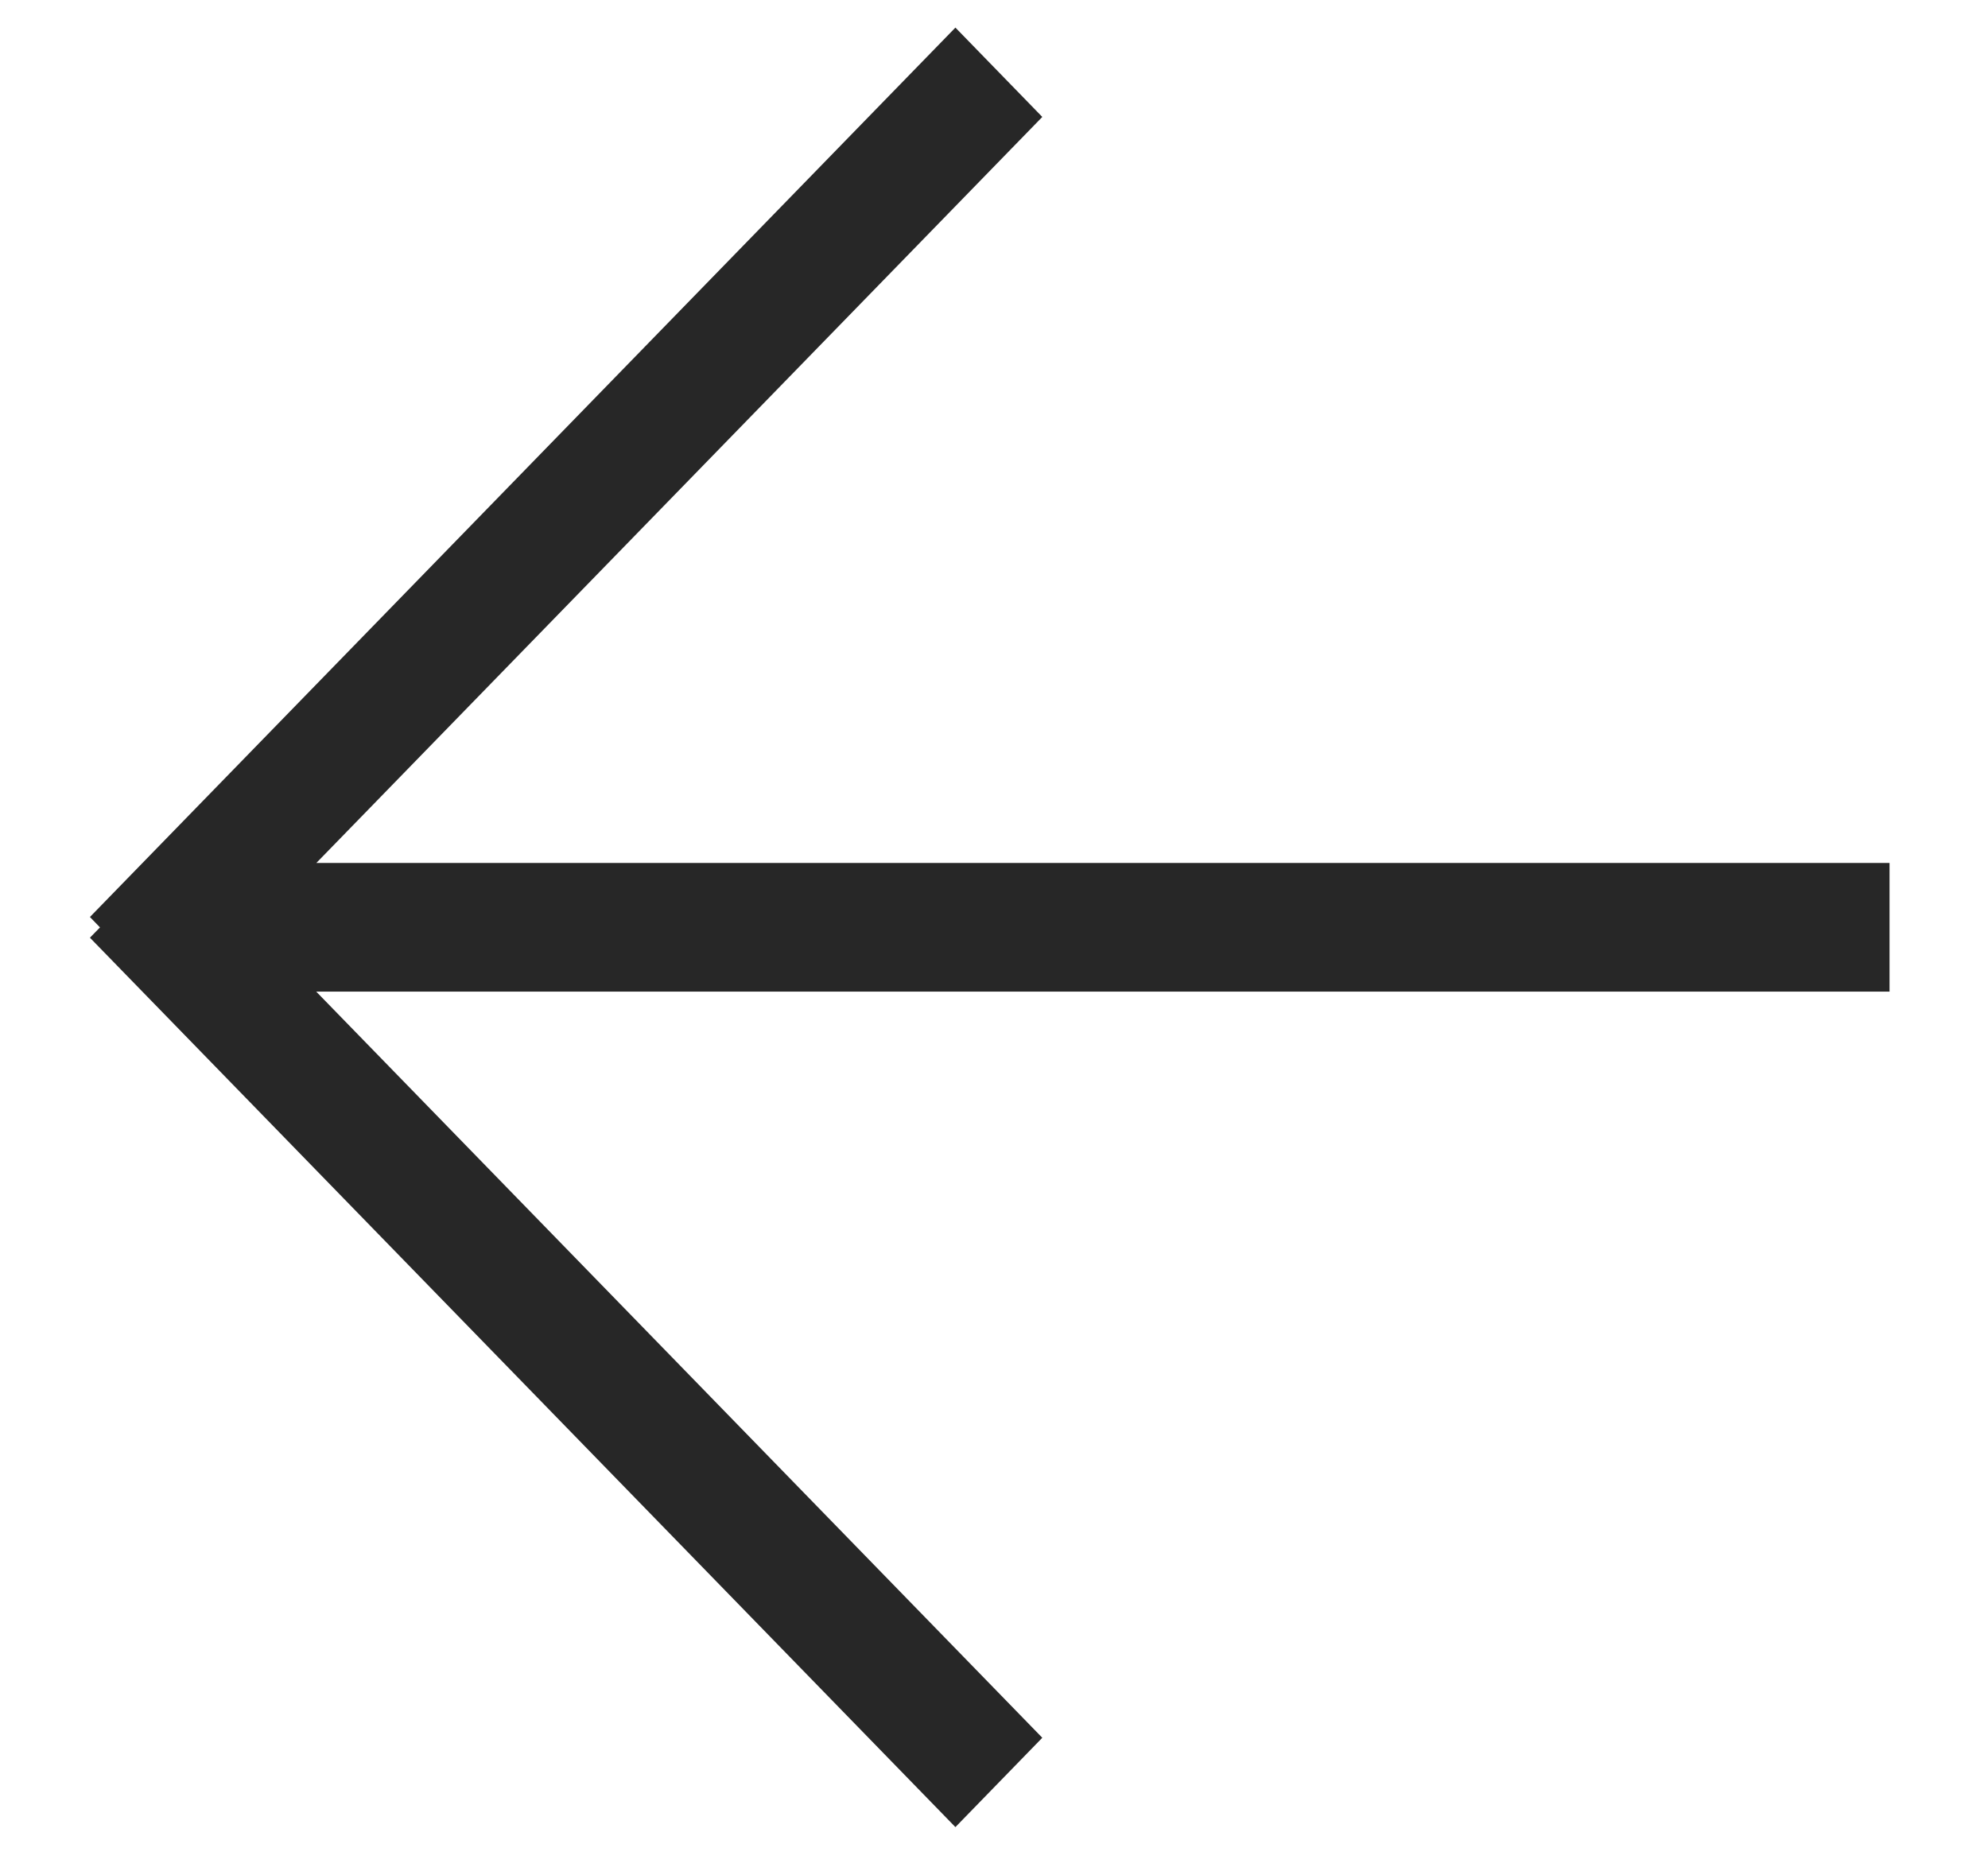
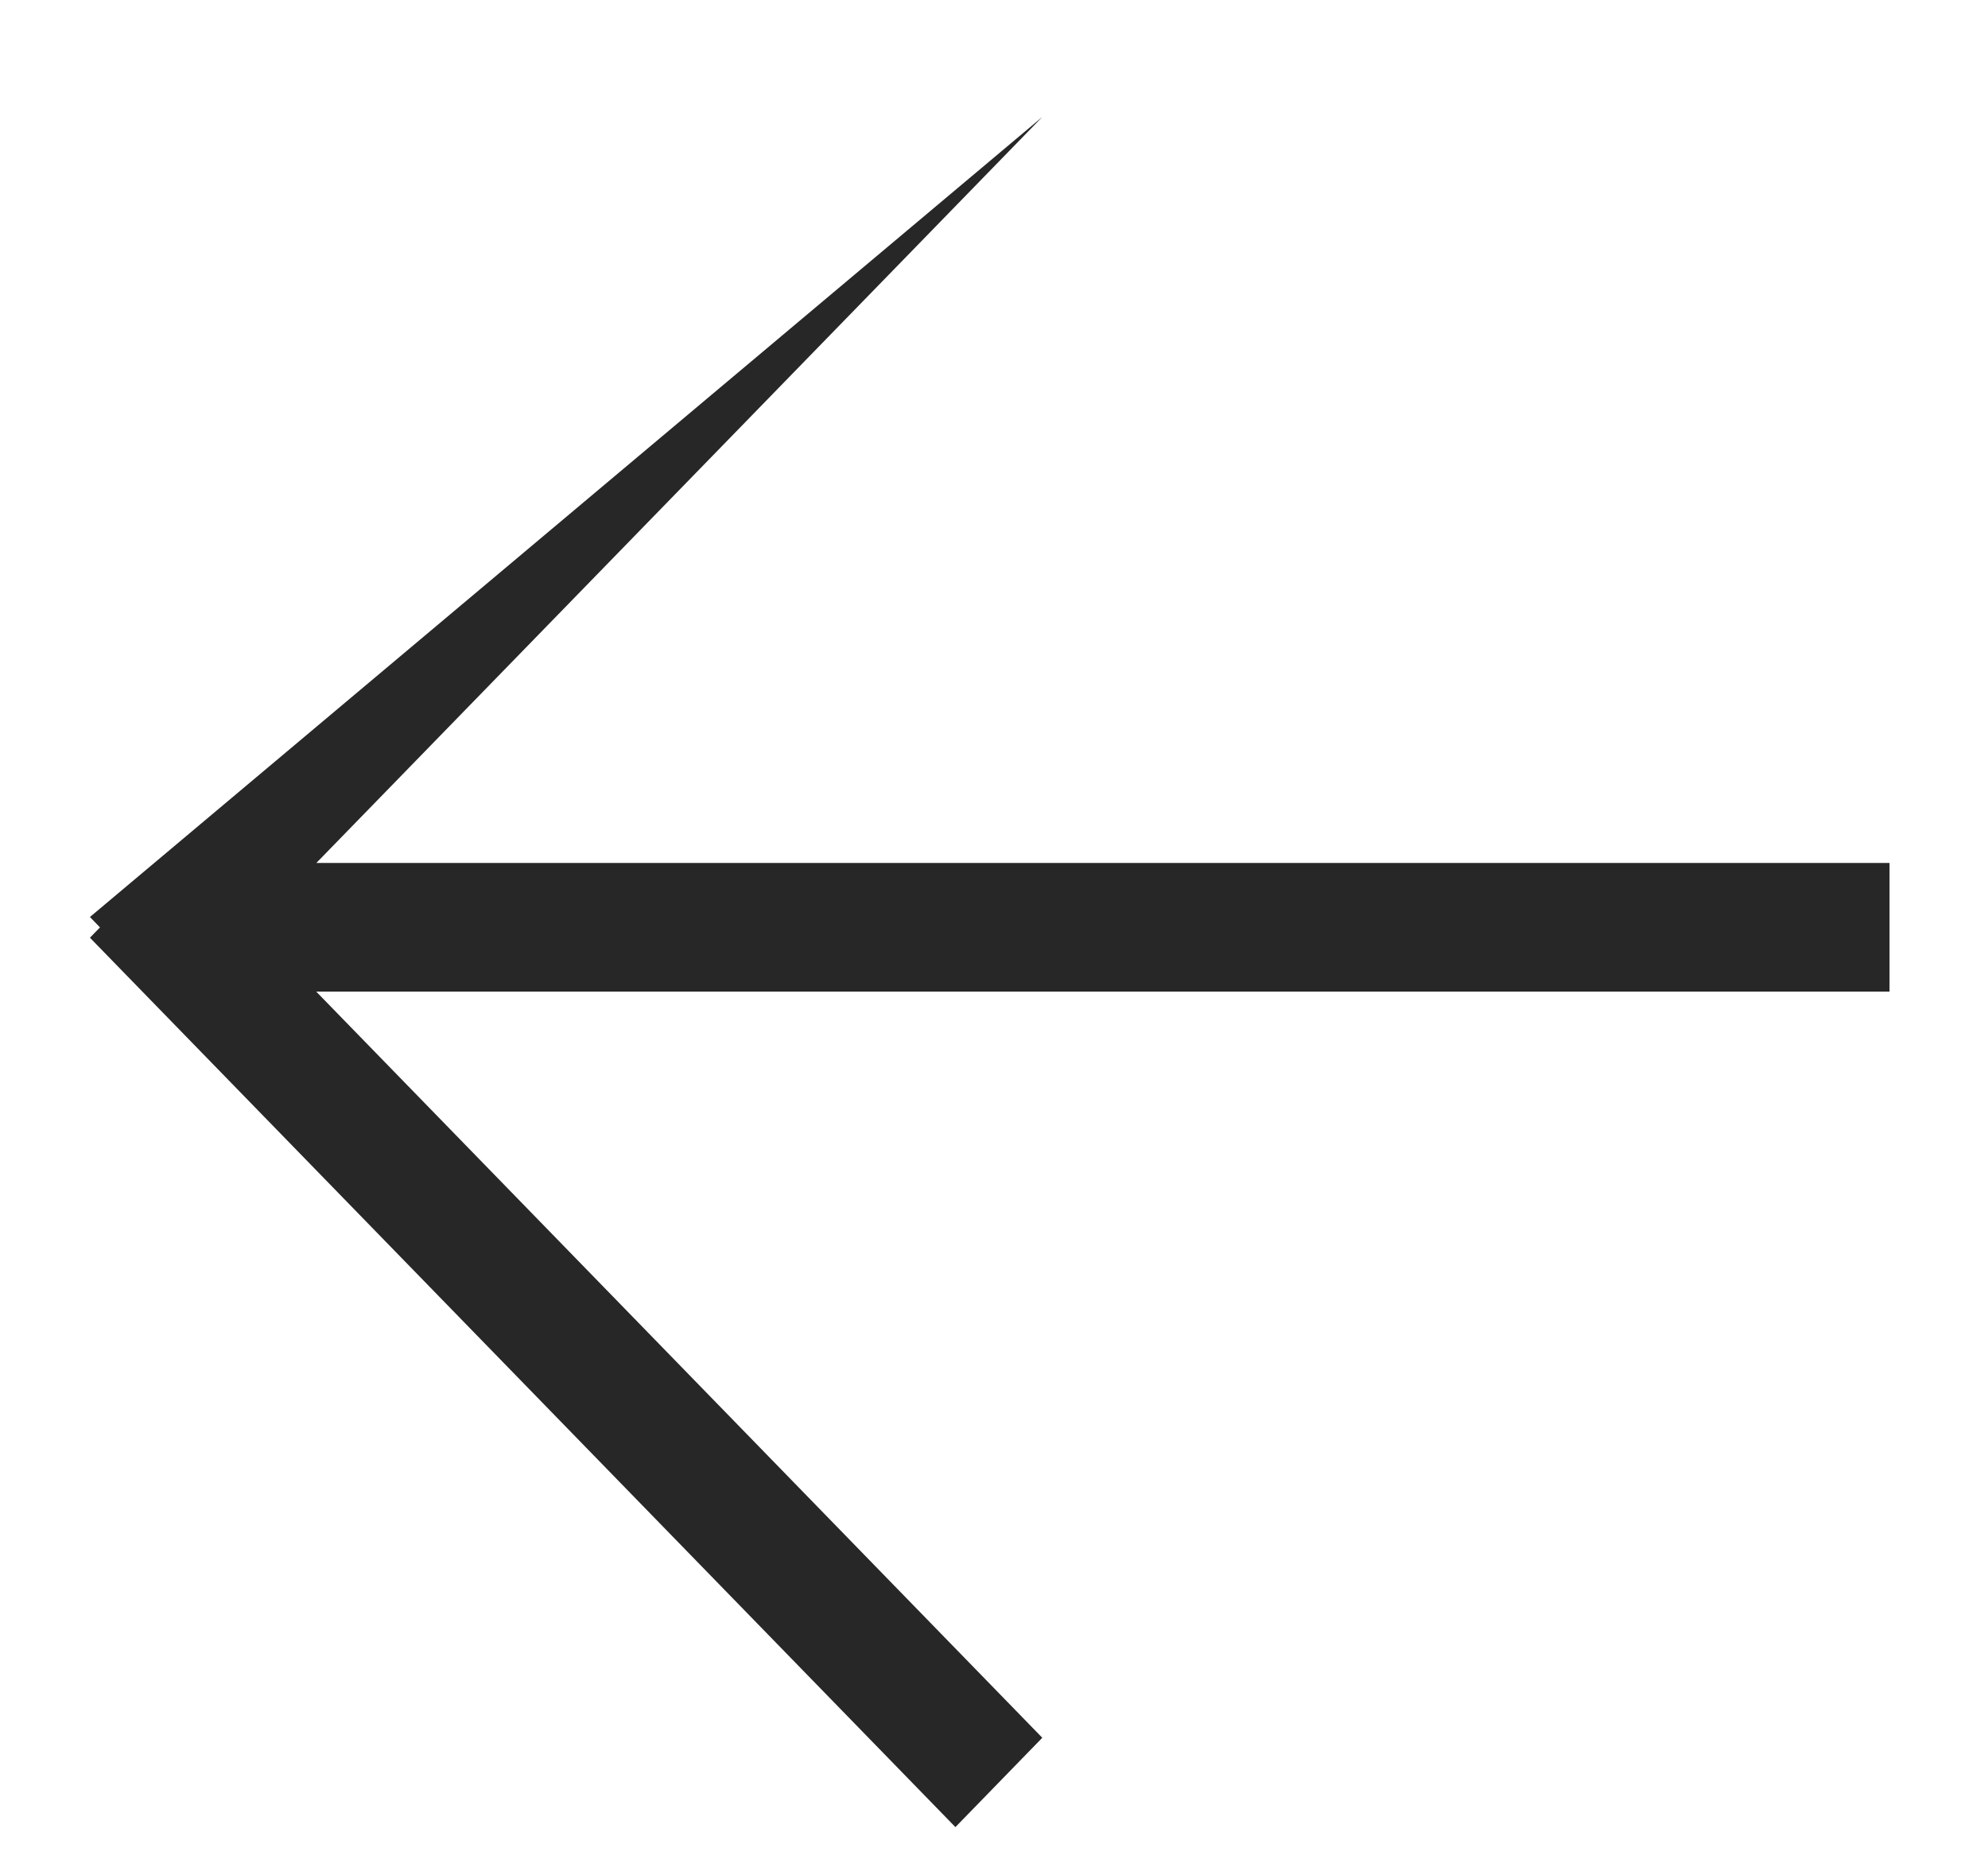
<svg xmlns="http://www.w3.org/2000/svg" width="17" height="16" viewBox="0 0 17 16" fill="none">
-   <path fill-rule="evenodd" clip-rule="evenodd" d="M16.158 8.48L16.158 7.38L2.705 7.38L8.913 1L8.17 0.236L0.769 7.842L0.855 7.931L0.769 8.019L8.17 15.625L8.913 14.861L2.704 8.48L16.158 8.48Z" fill="#272727" />
+   <path fill-rule="evenodd" clip-rule="evenodd" d="M16.158 8.48L16.158 7.38L2.705 7.38L8.913 1L0.769 7.842L0.855 7.931L0.769 8.019L8.17 15.625L8.913 14.861L2.704 8.48L16.158 8.48Z" fill="#272727" />
</svg>